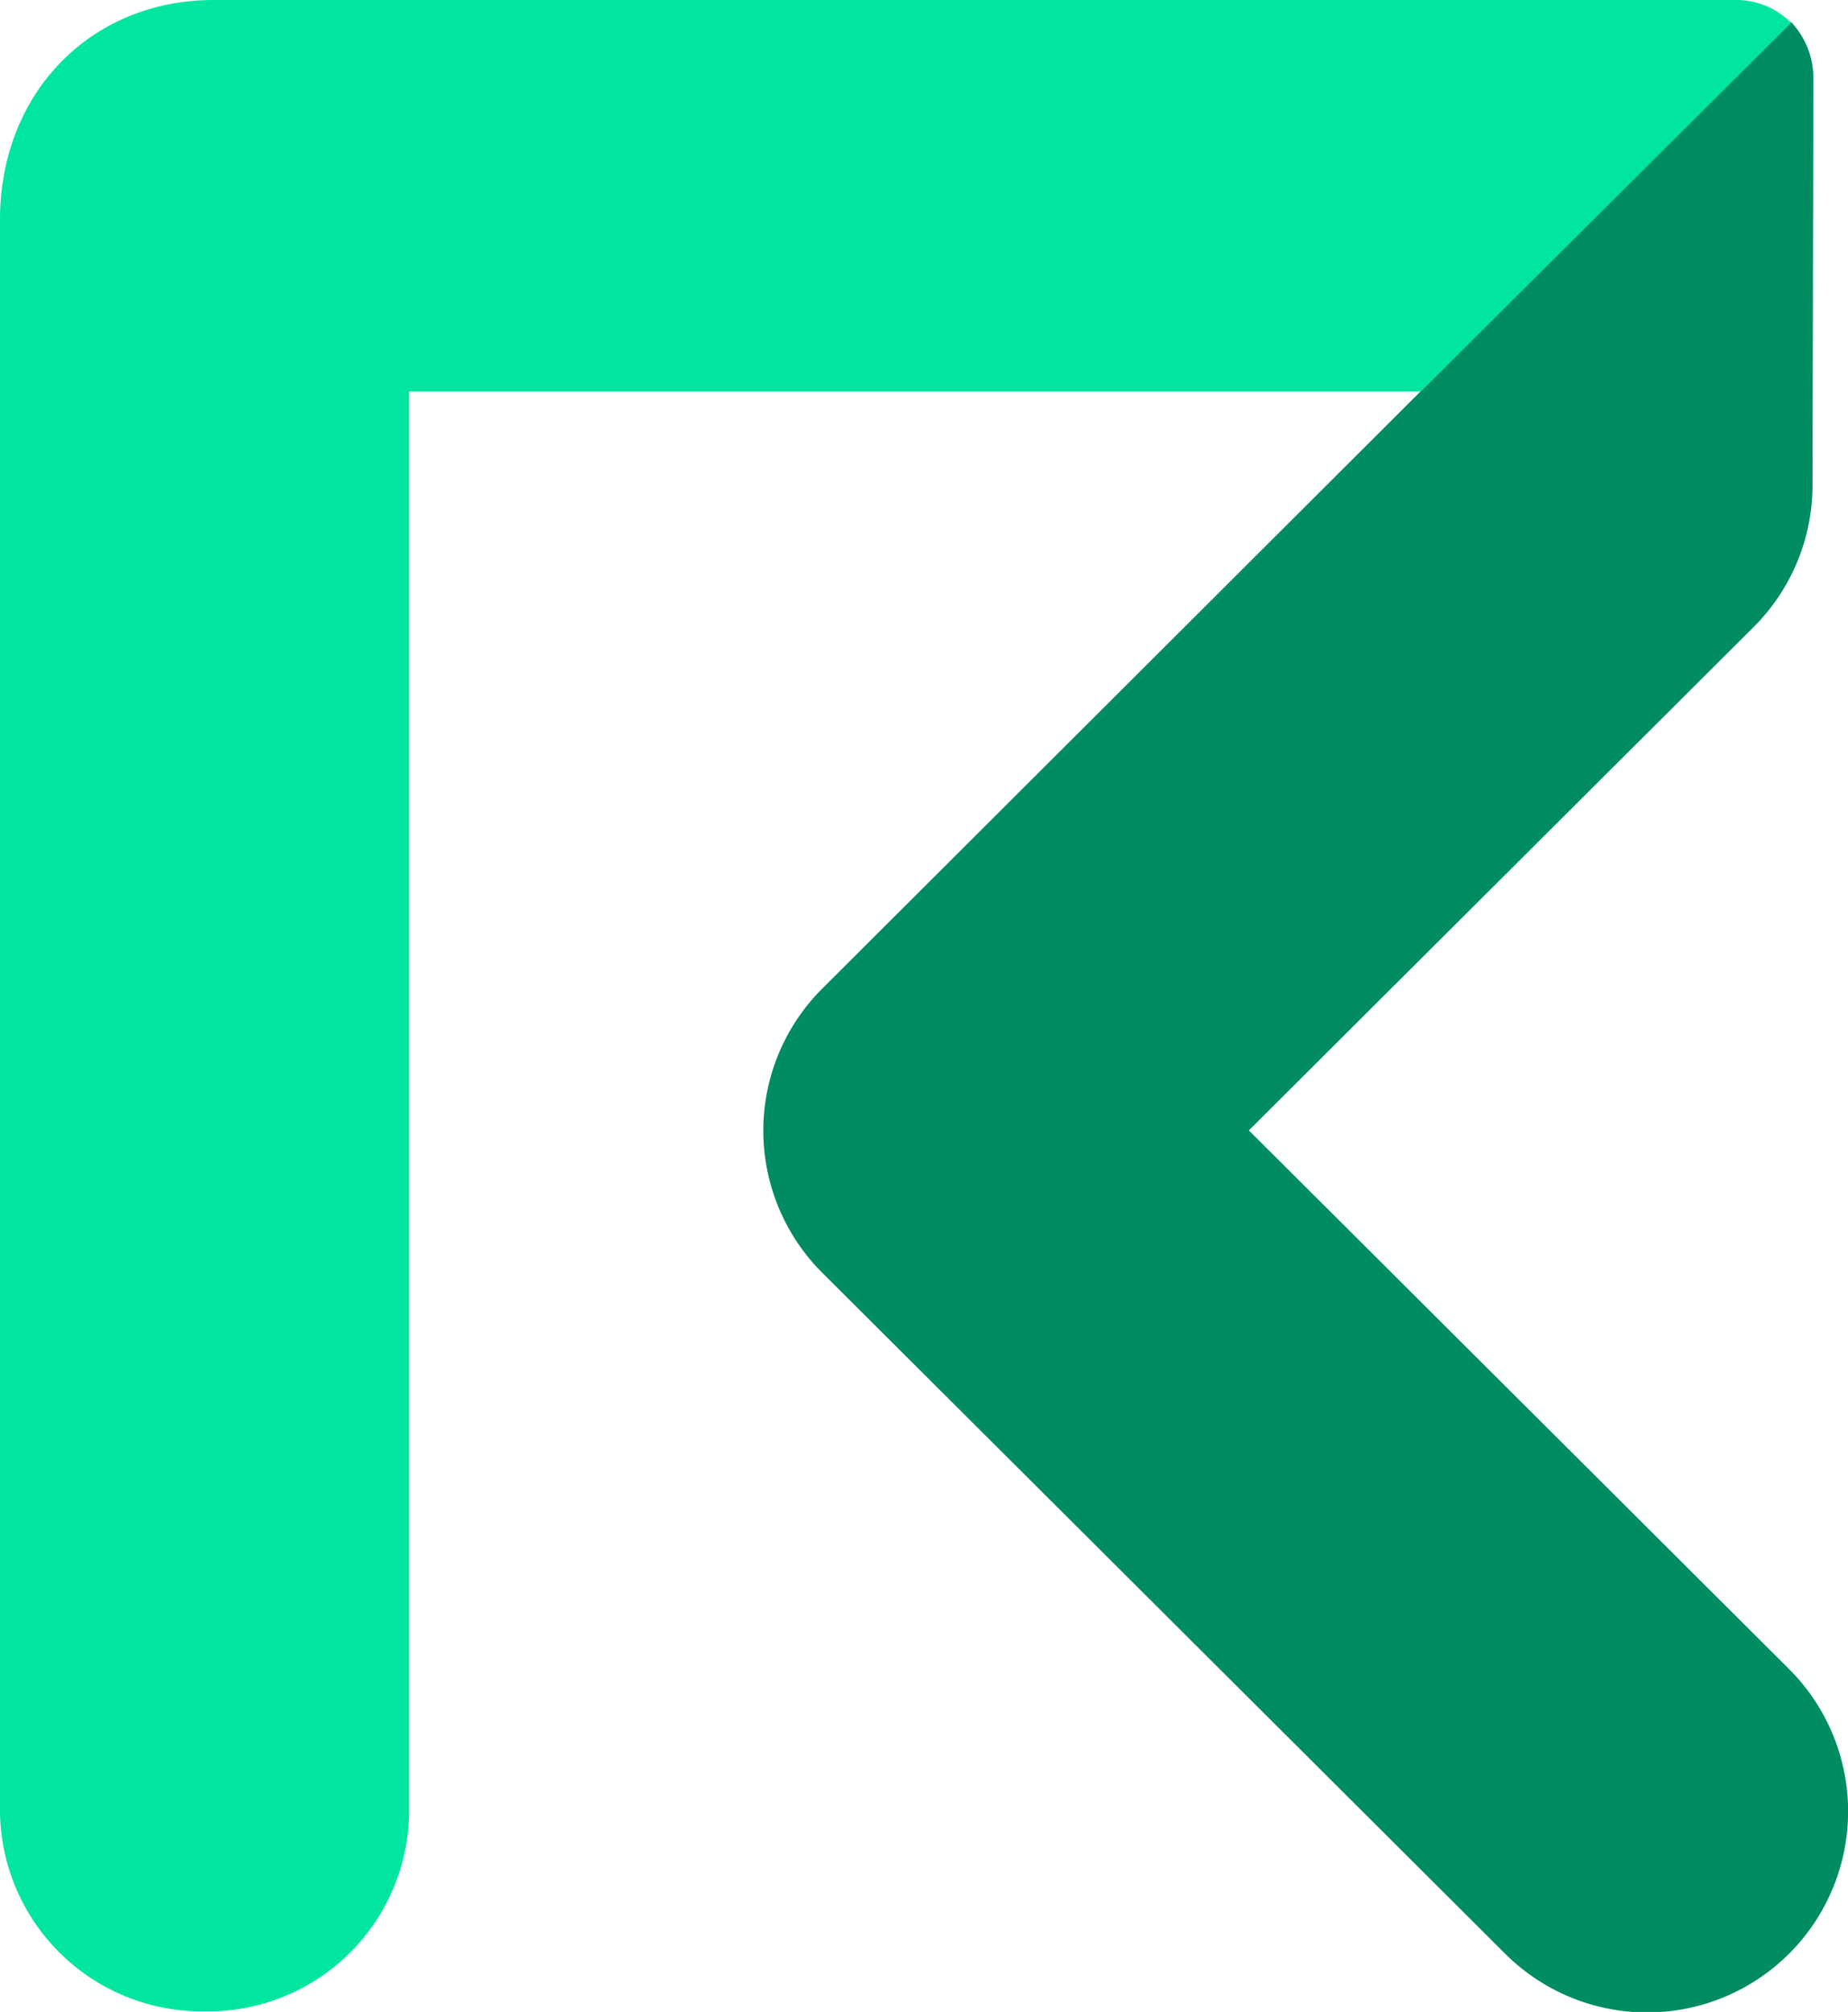
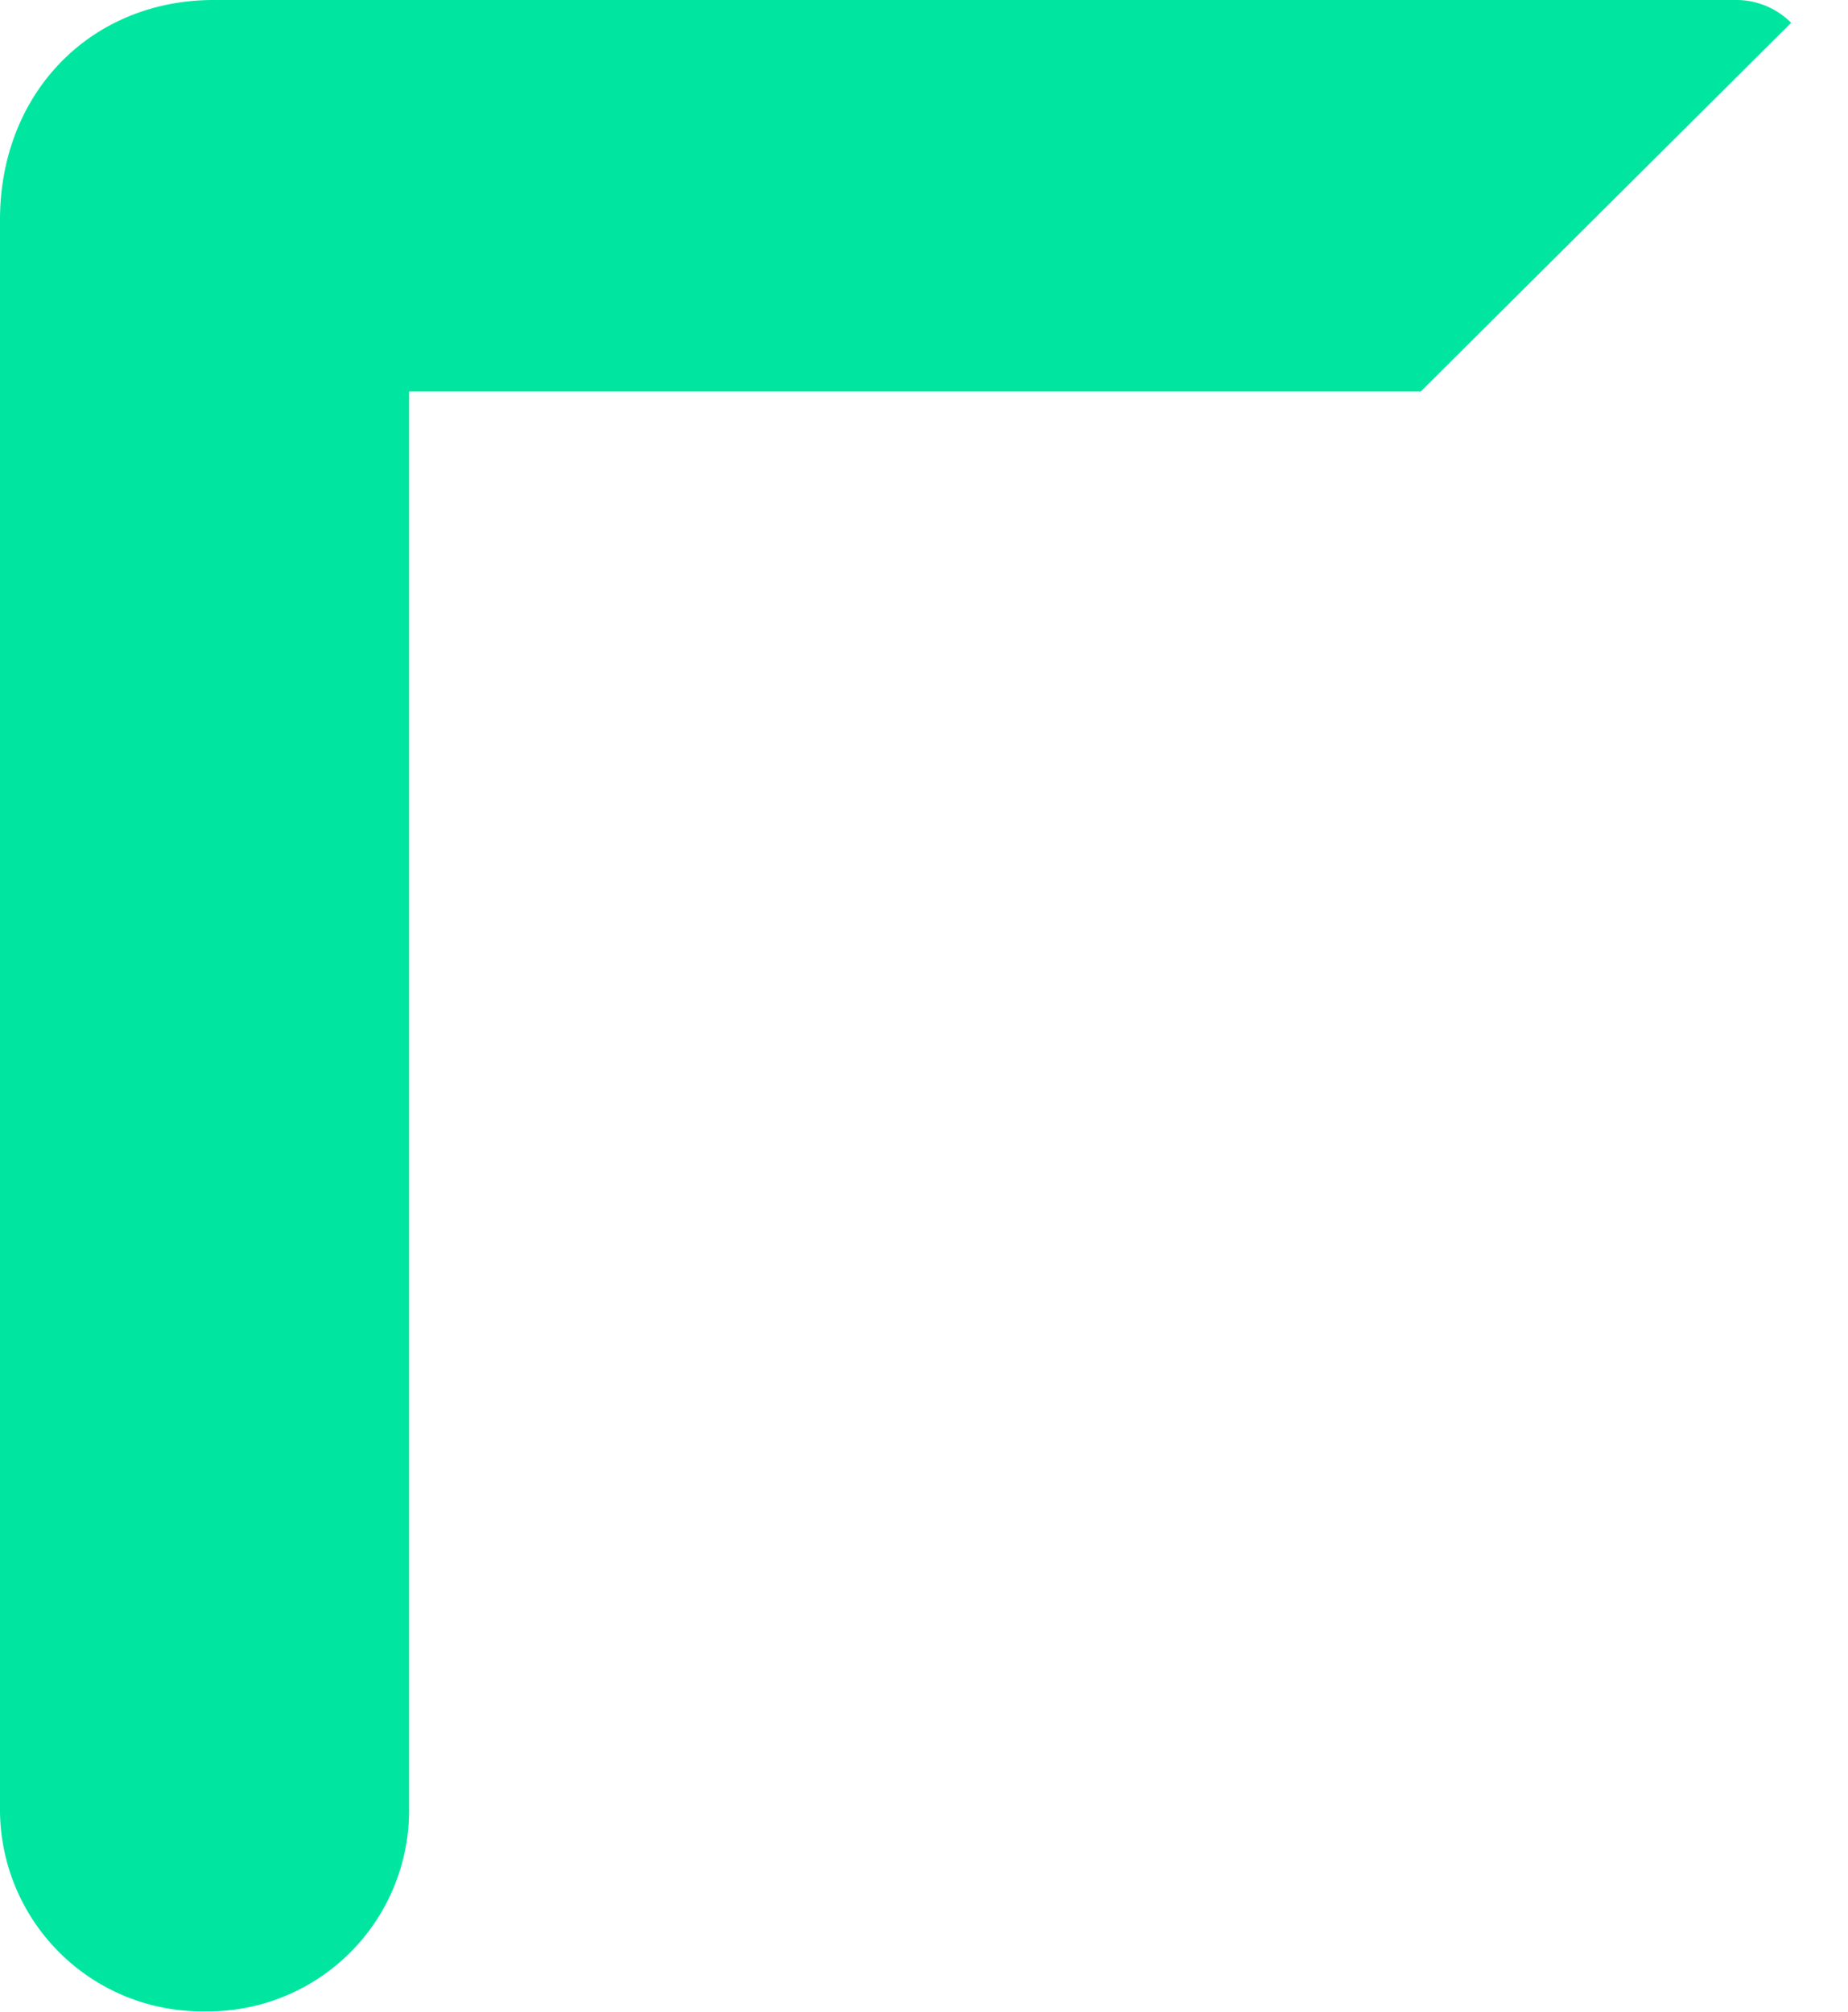
<svg xmlns="http://www.w3.org/2000/svg" viewBox="0 0 129.7 141.16">
  <defs>
    <style>.cls-1{fill:#008c62;}.cls-2{fill:#00e6a0;}</style>
  </defs>
  <title>icon</title>
  <g id="Layer_2" data-name="Layer 2">
    <g id="Request_Green_Logo_for_Background" data-name="Request Green Logo for Background">
-       <path class="cls-1" d="M87.65,79.31,123.07,44a14.07,14.07,0,0,0,4.14-10l.06-28.54a5.71,5.71,0,0,0-1.58-3.93L57.74,69.33a14.08,14.08,0,0,0,0,20l47.91,47.76a14.1,14.1,0,1,0,19.9-20Z" />
      <path class="cls-2" d="M121.73,0H15C6.37,0,0,6.52,0,15.42V126.77a14.17,14.17,0,0,0,14.36,14.35h0a14.11,14.11,0,0,0,14.35-14.35V27.47h71l26-25.87A5.45,5.45,0,0,0,121.73,0Z" />
    </g>
  </g>
</svg>